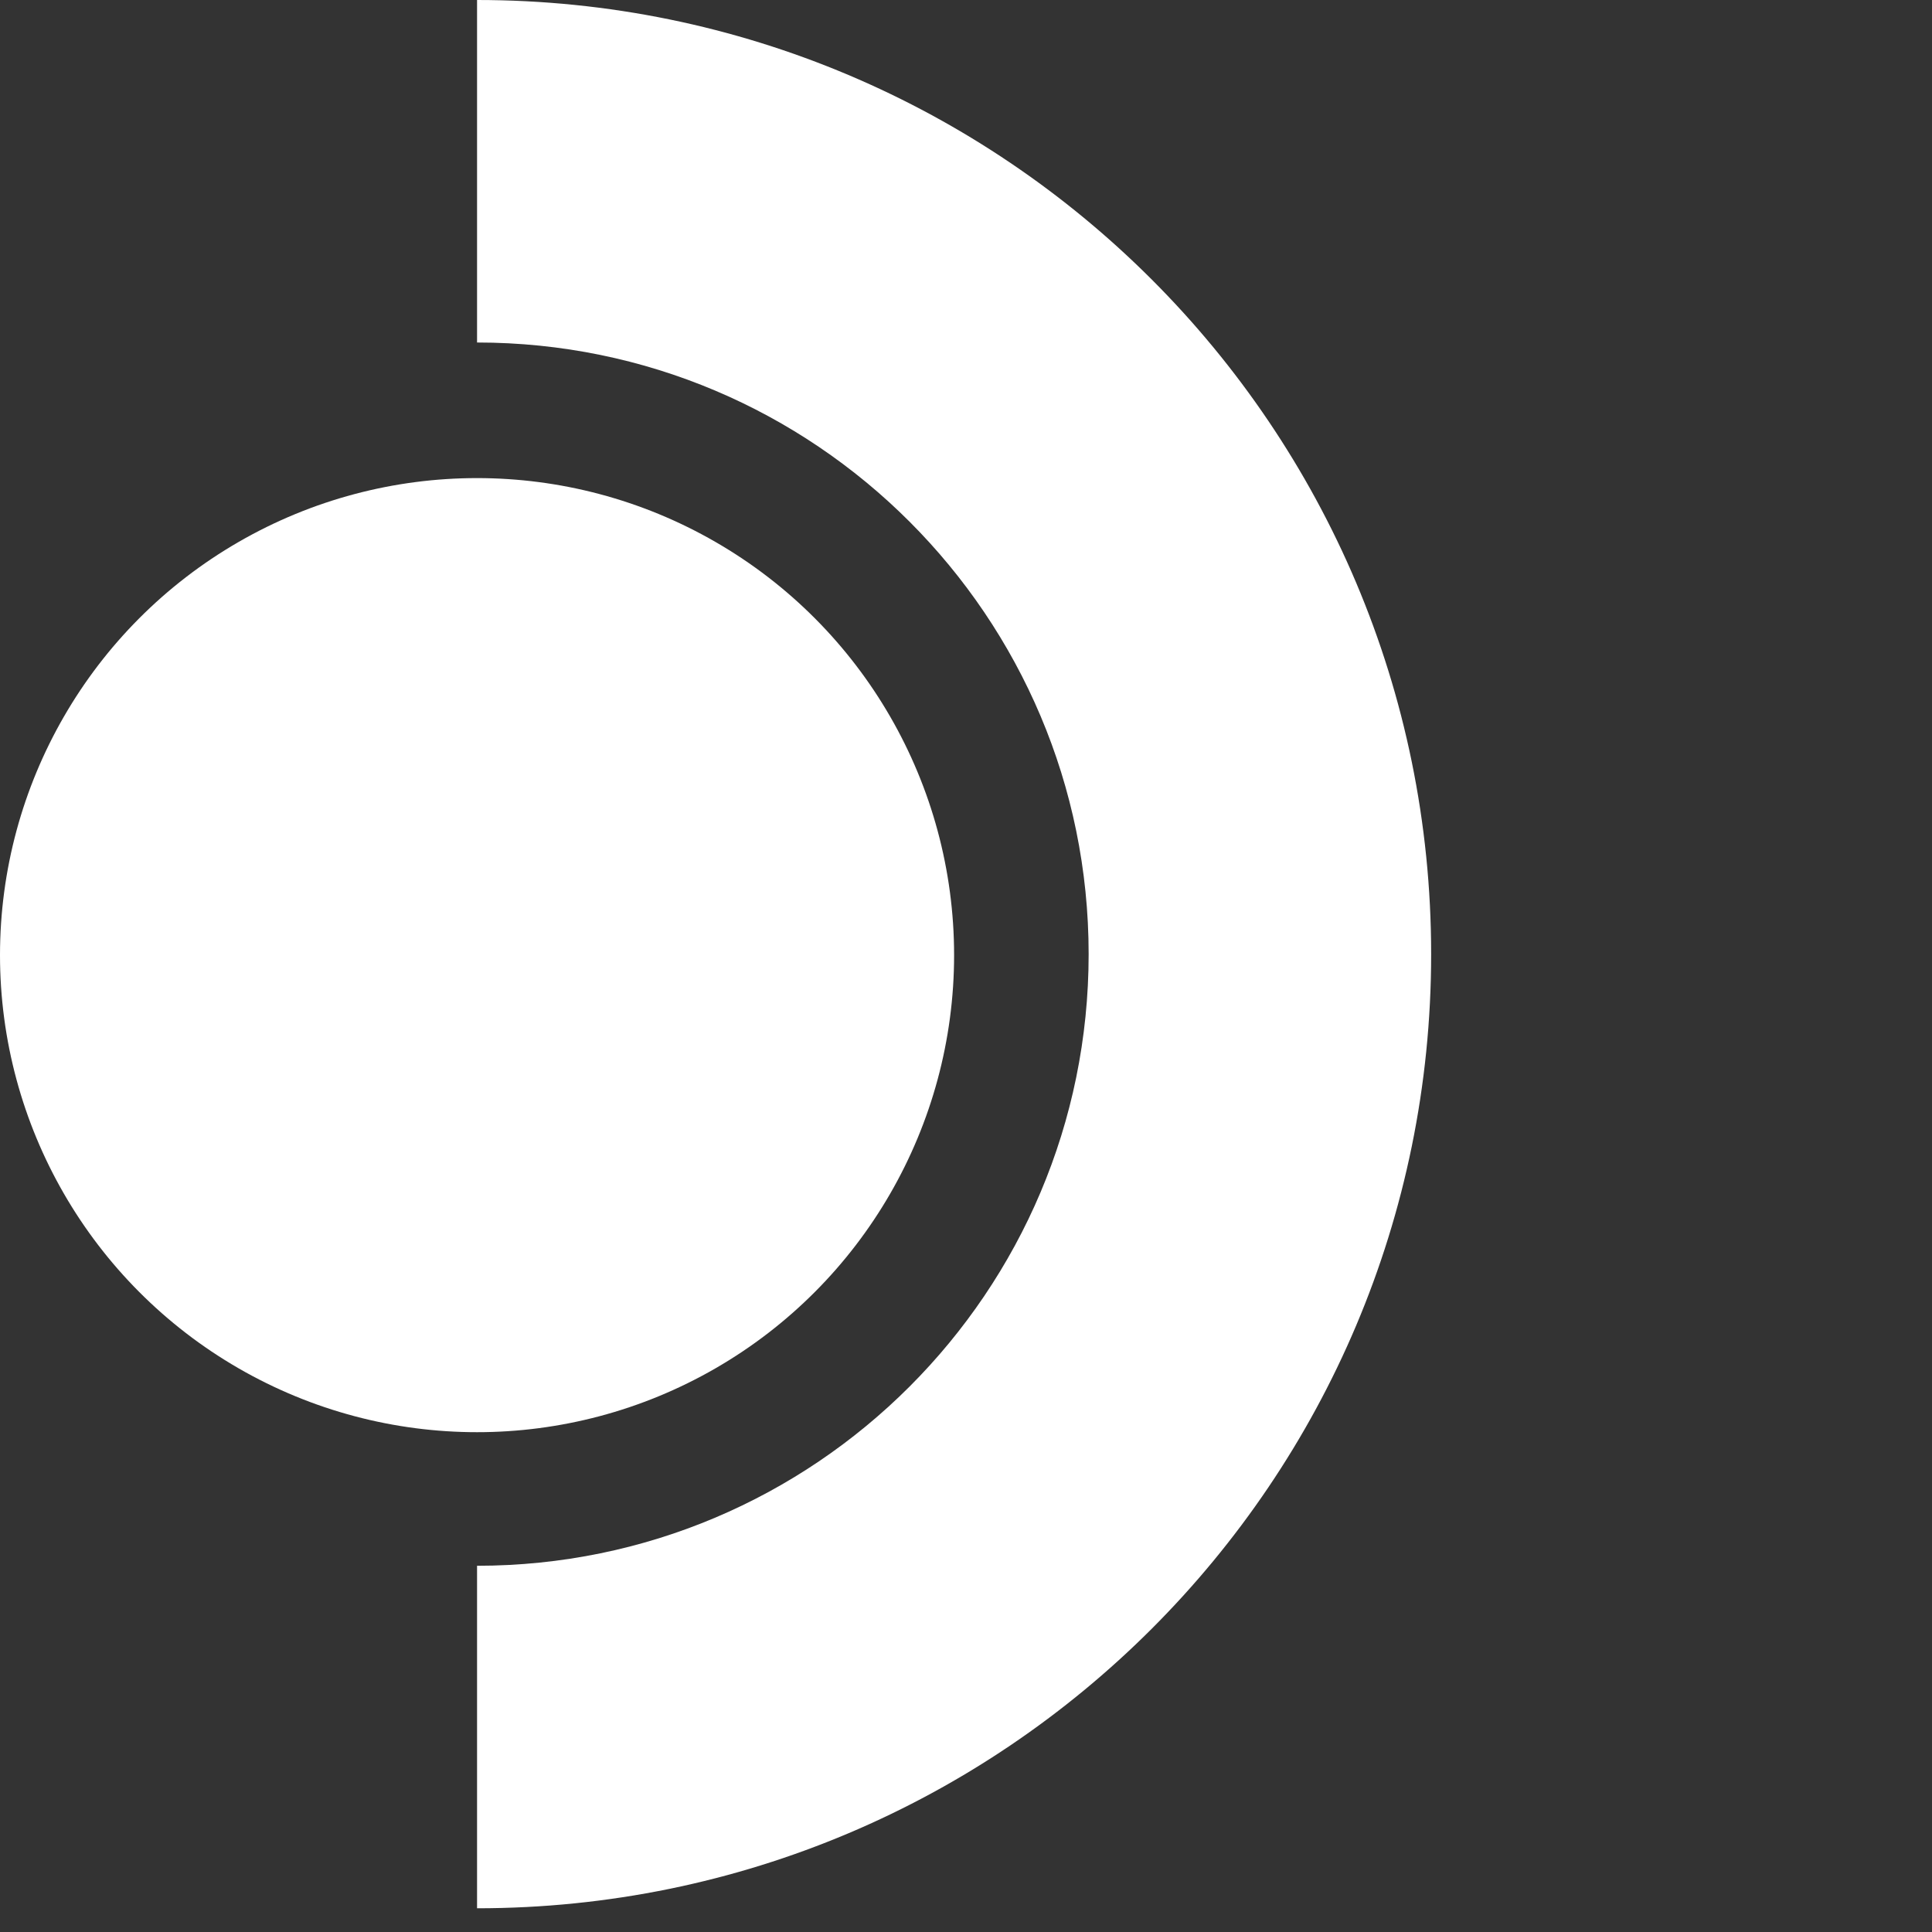
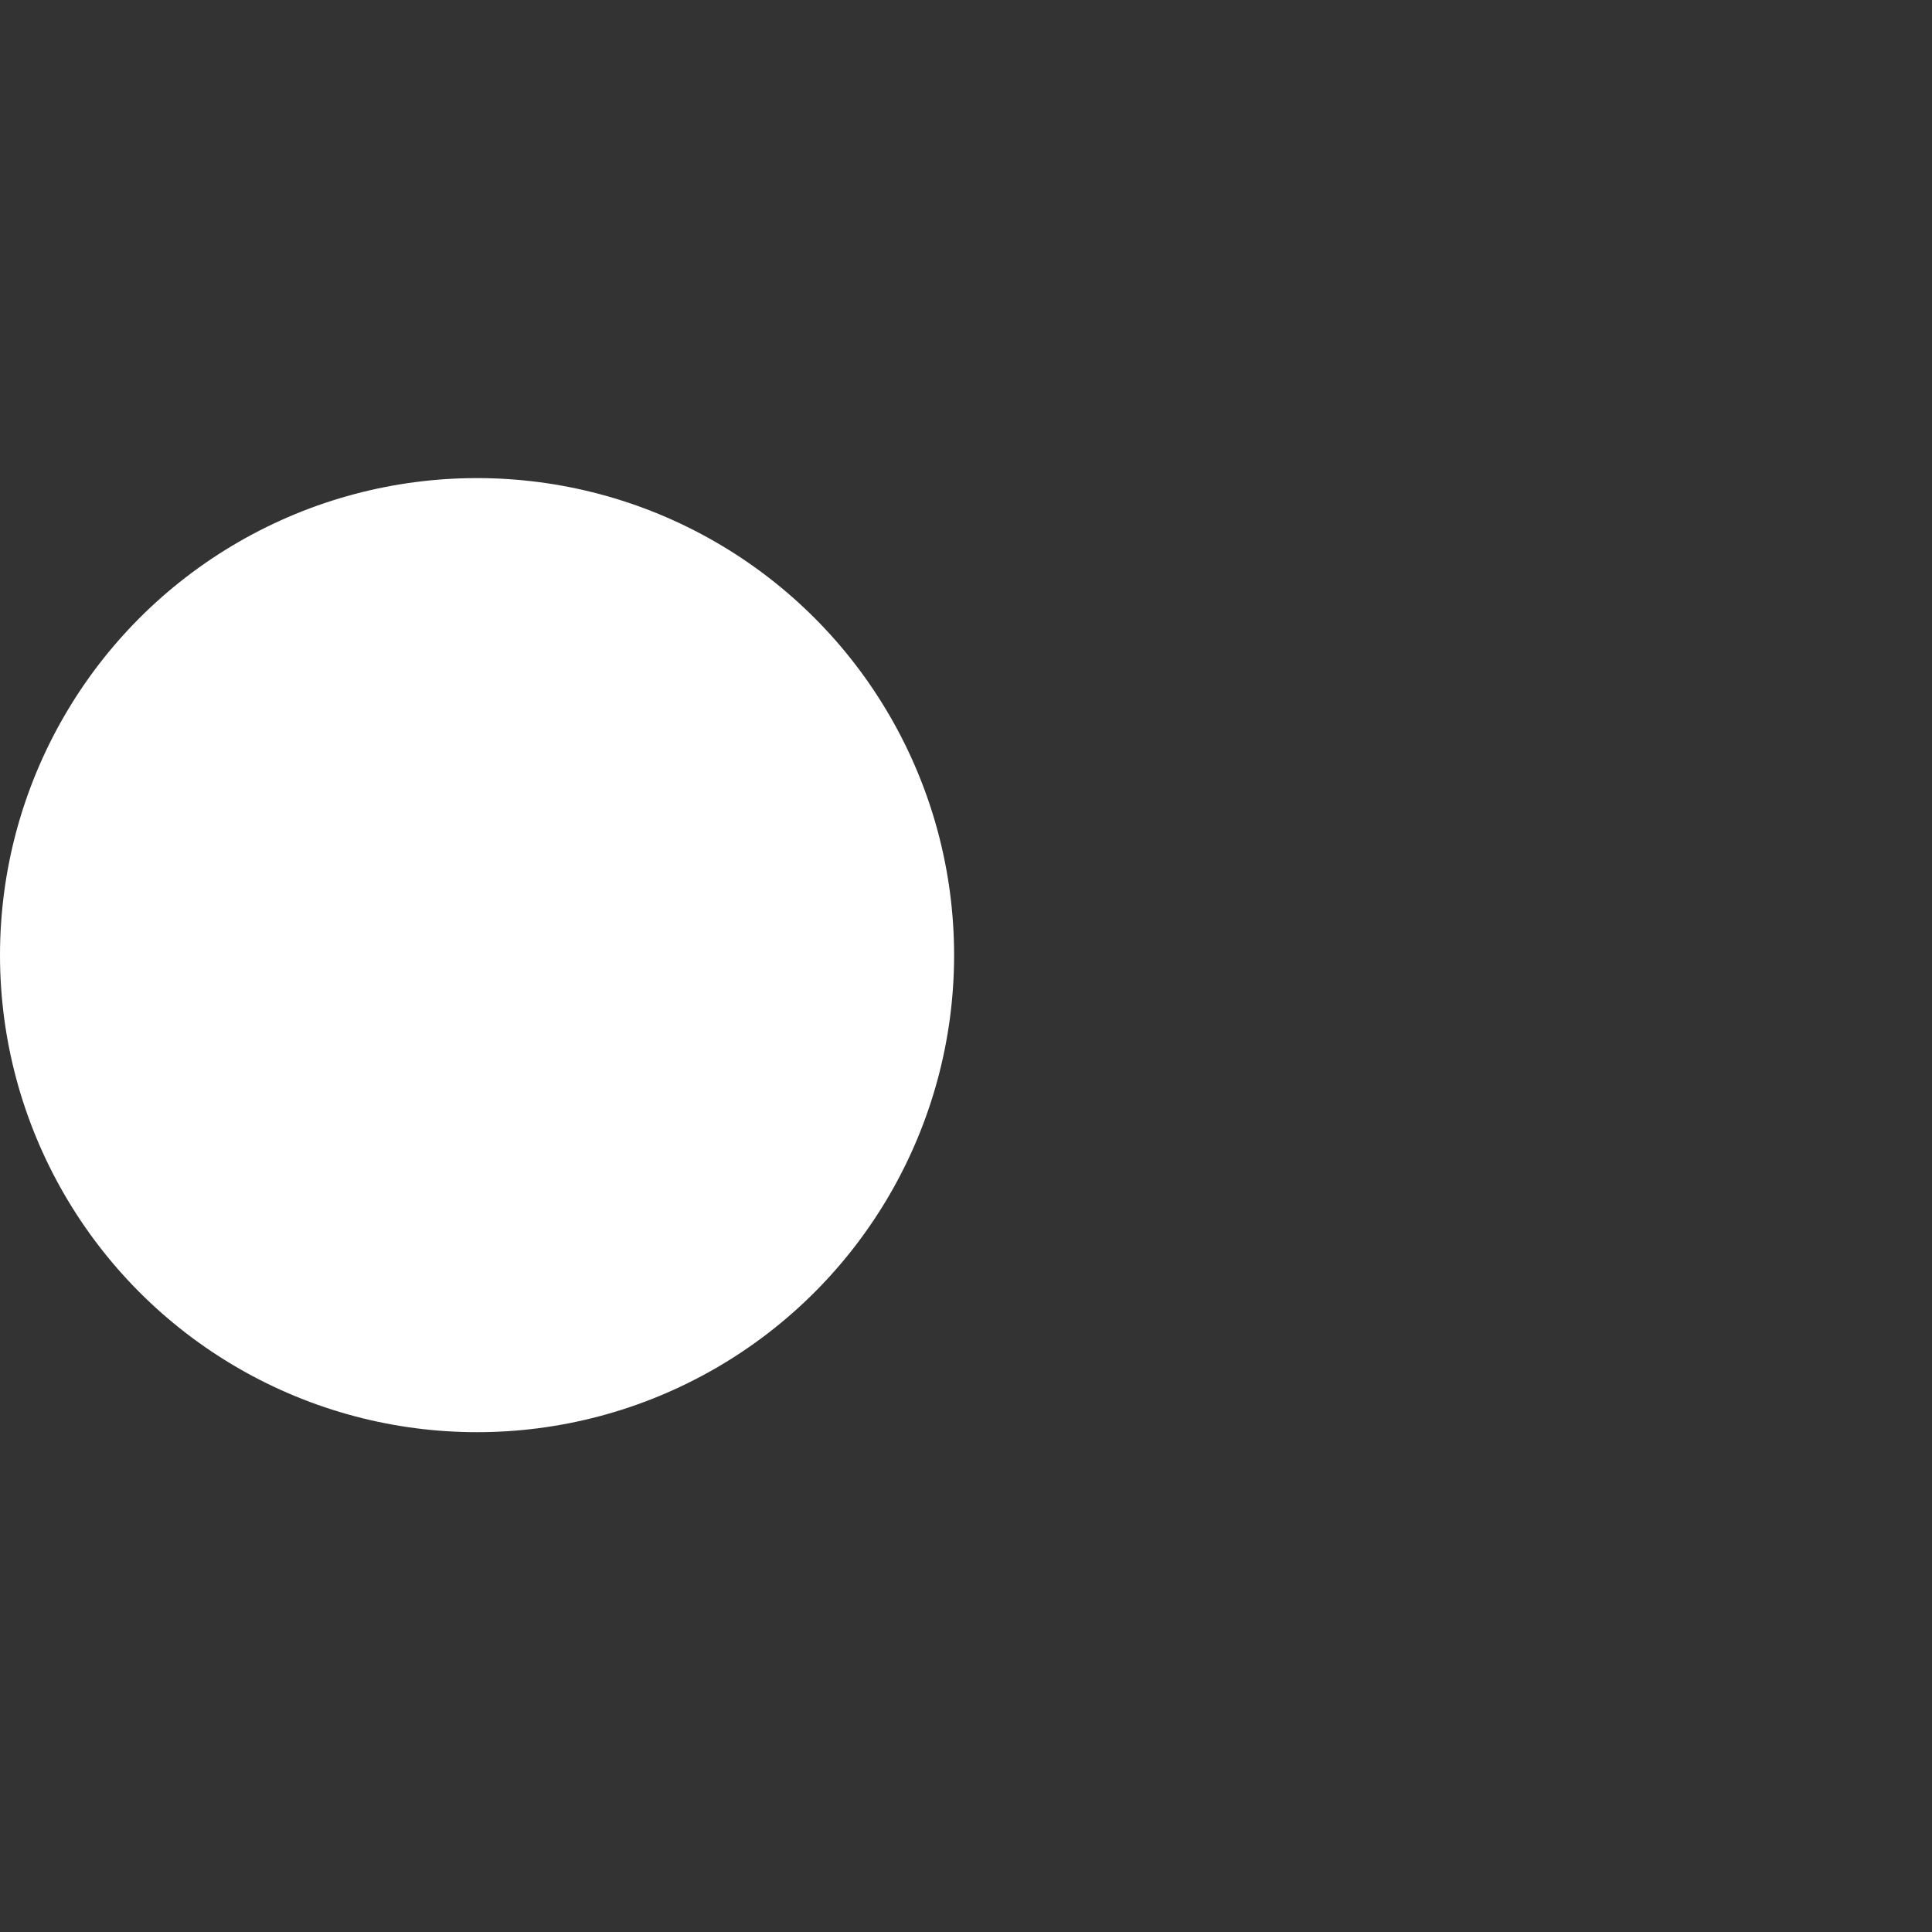
<svg xmlns="http://www.w3.org/2000/svg" width="16" height="16" viewBox="0 0 50 50" fill="white">
  <rect x="0" y="0" width="50" height="50" fill="#333333" stroke="none" />
-   <path id="header-logo-arc" fill-rule="evenodd" clip-rule="evenodd" d="M28.174 24.693C28.174 15.951 21.088 8.864 12.346 8.864V0C25.983 0 37.038 11.055 37.038 24.693C37.038 38.33 25.983 49.386 12.346 49.386V40.522C21.088 40.522 28.174 33.435 28.174 24.693Z" fill="white" />
  <circle data-cycle="fill" cx="12.346" cy="24.719" r="12.346" fill="white" class="" style="fill: white;" />
  <defs>
    <linearGradient id="paint0_linear" x1="-9.5" y1="16.932" x2="19.5" y2="30.932" gradientUnits="userSpaceOnUse">
      <stop offset="0.107" stop-color="white" />
      <stop offset="1" stop-color="white" />
    </linearGradient>
  </defs>
</svg>